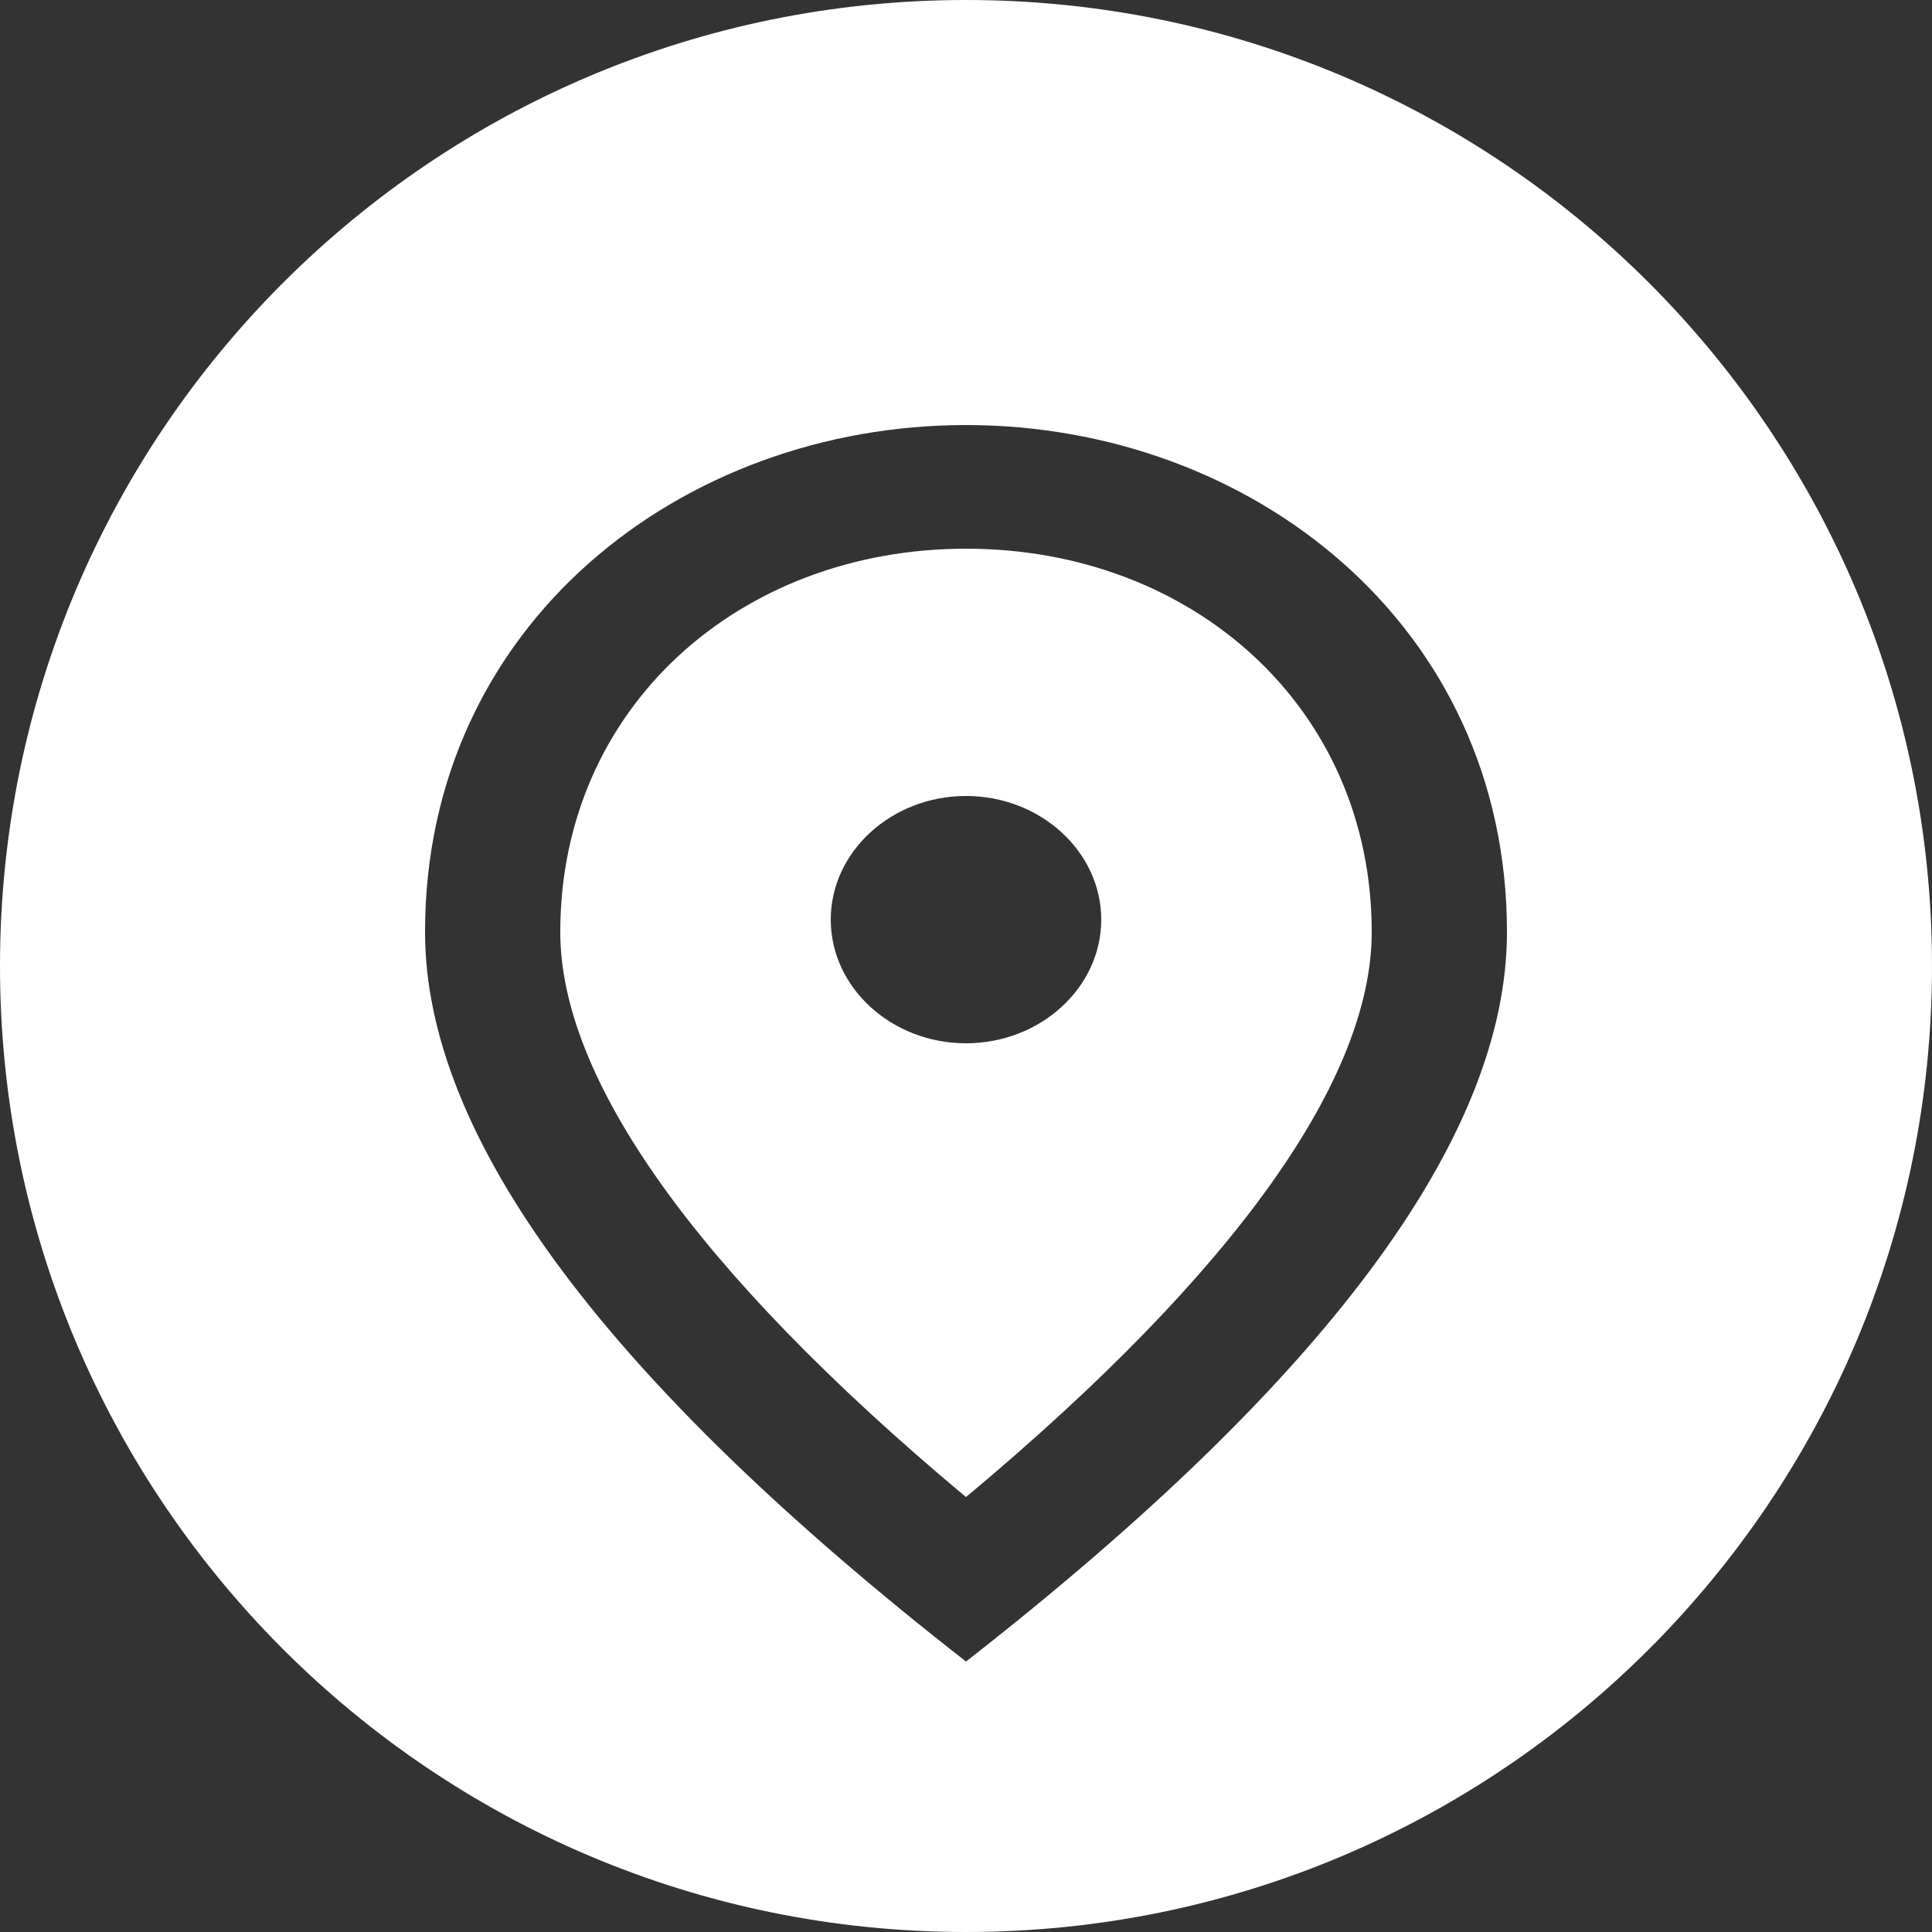
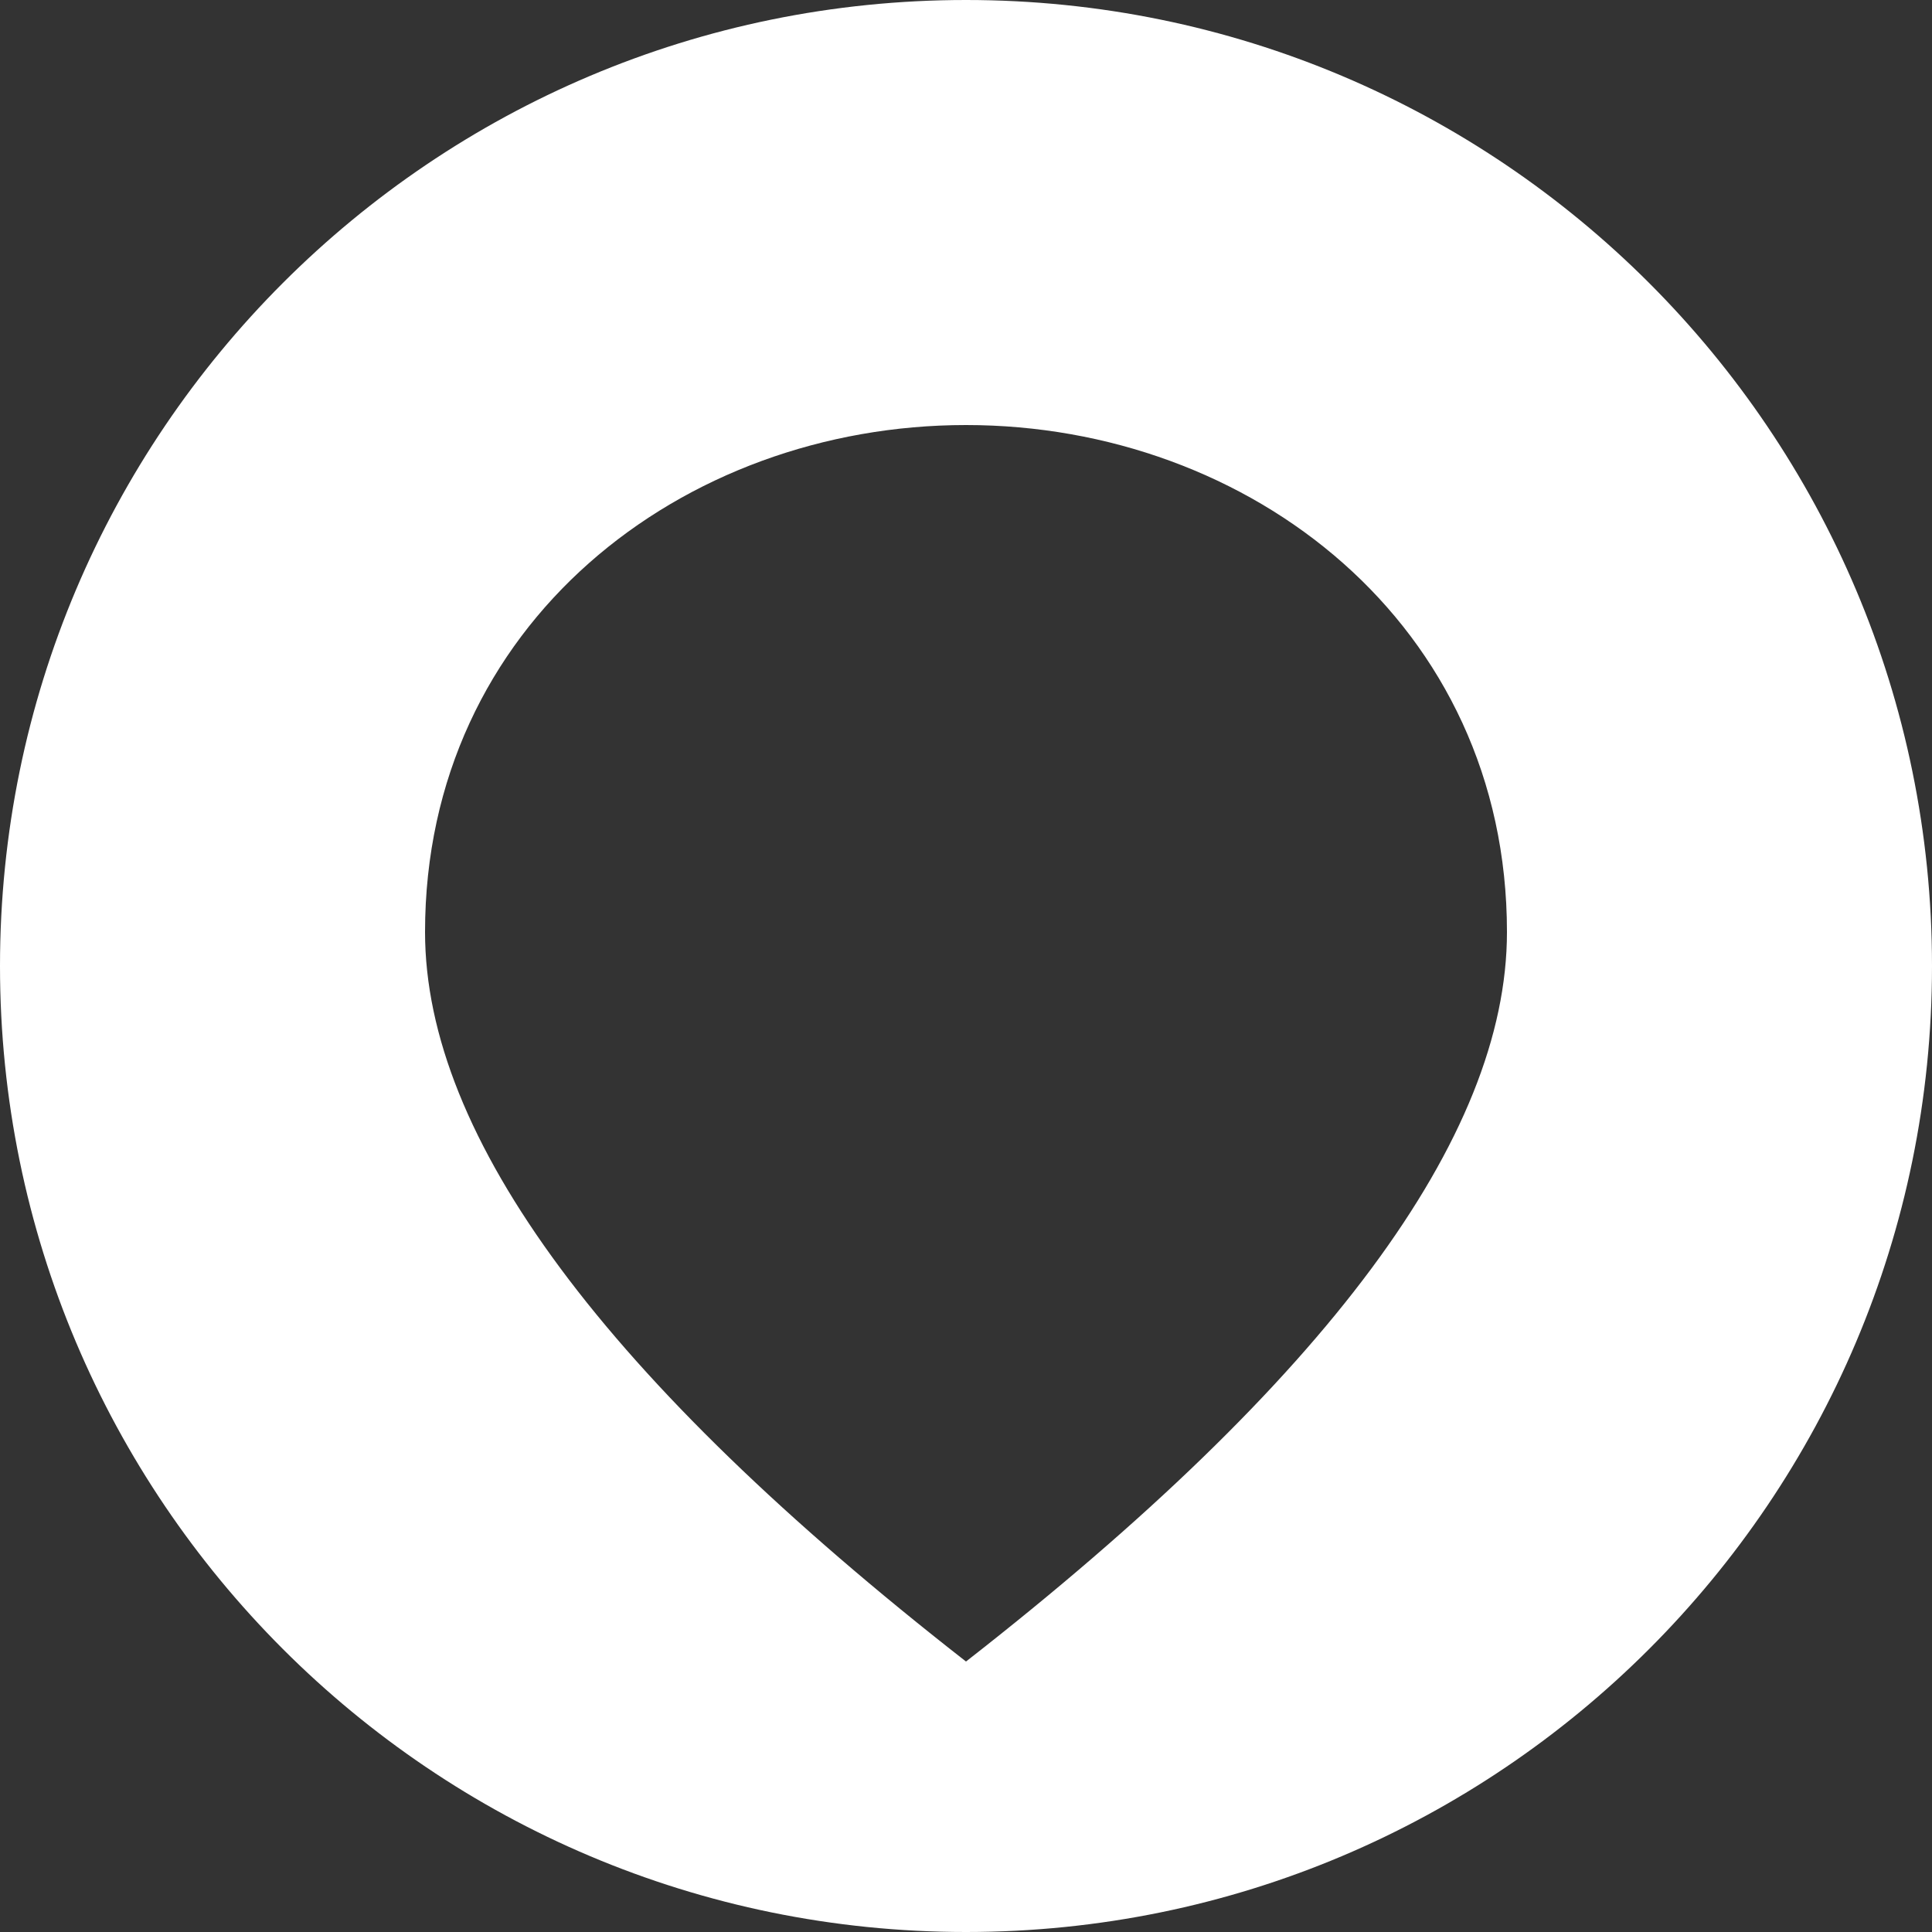
<svg xmlns="http://www.w3.org/2000/svg" width="25" height="25" viewBox="0 0 25 25" fill="none">
  <rect x="0" y="0" width="25" height="25" fill="#333333" stroke="none" />
-   <path fill-rule="evenodd" fillRule="evenodd" d="M12.5 7.1C15.431 7.1 17.75 9.156 17.75 12.06C17.75 13.932 16.044 16.412 12.5 19.372C8.956 16.412 7.25 13.932 7.25 12.06C7.25 9.156 9.569 7.1 12.5 7.1ZM10.75 11.9C10.75 12.78 11.537 13.5 12.5 13.5C13.463 13.5 14.25 12.78 14.25 11.9C14.25 11.02 13.463 10.3 12.5 10.3C11.537 10.3 10.75 11.02 10.75 11.9Z" fill="white" />
  <path fill-rule="evenodd" fillRule="evenodd" d="M12.5 25C19.404 25 25 19.404 25 12.5C25 5.596 19.404 0 12.5 0C5.596 0 0 5.596 0 12.5C0 19.404 5.596 25 12.5 25ZM19.5 12.06C19.5 8.076 16.175 5.5 12.5 5.5C8.825 5.5 5.5 8.076 5.5 12.06C5.5 14.716 7.836 17.86 12.5 21.5C17.164 17.86 19.5 14.716 19.5 12.06Z" fill="white" />
</svg>